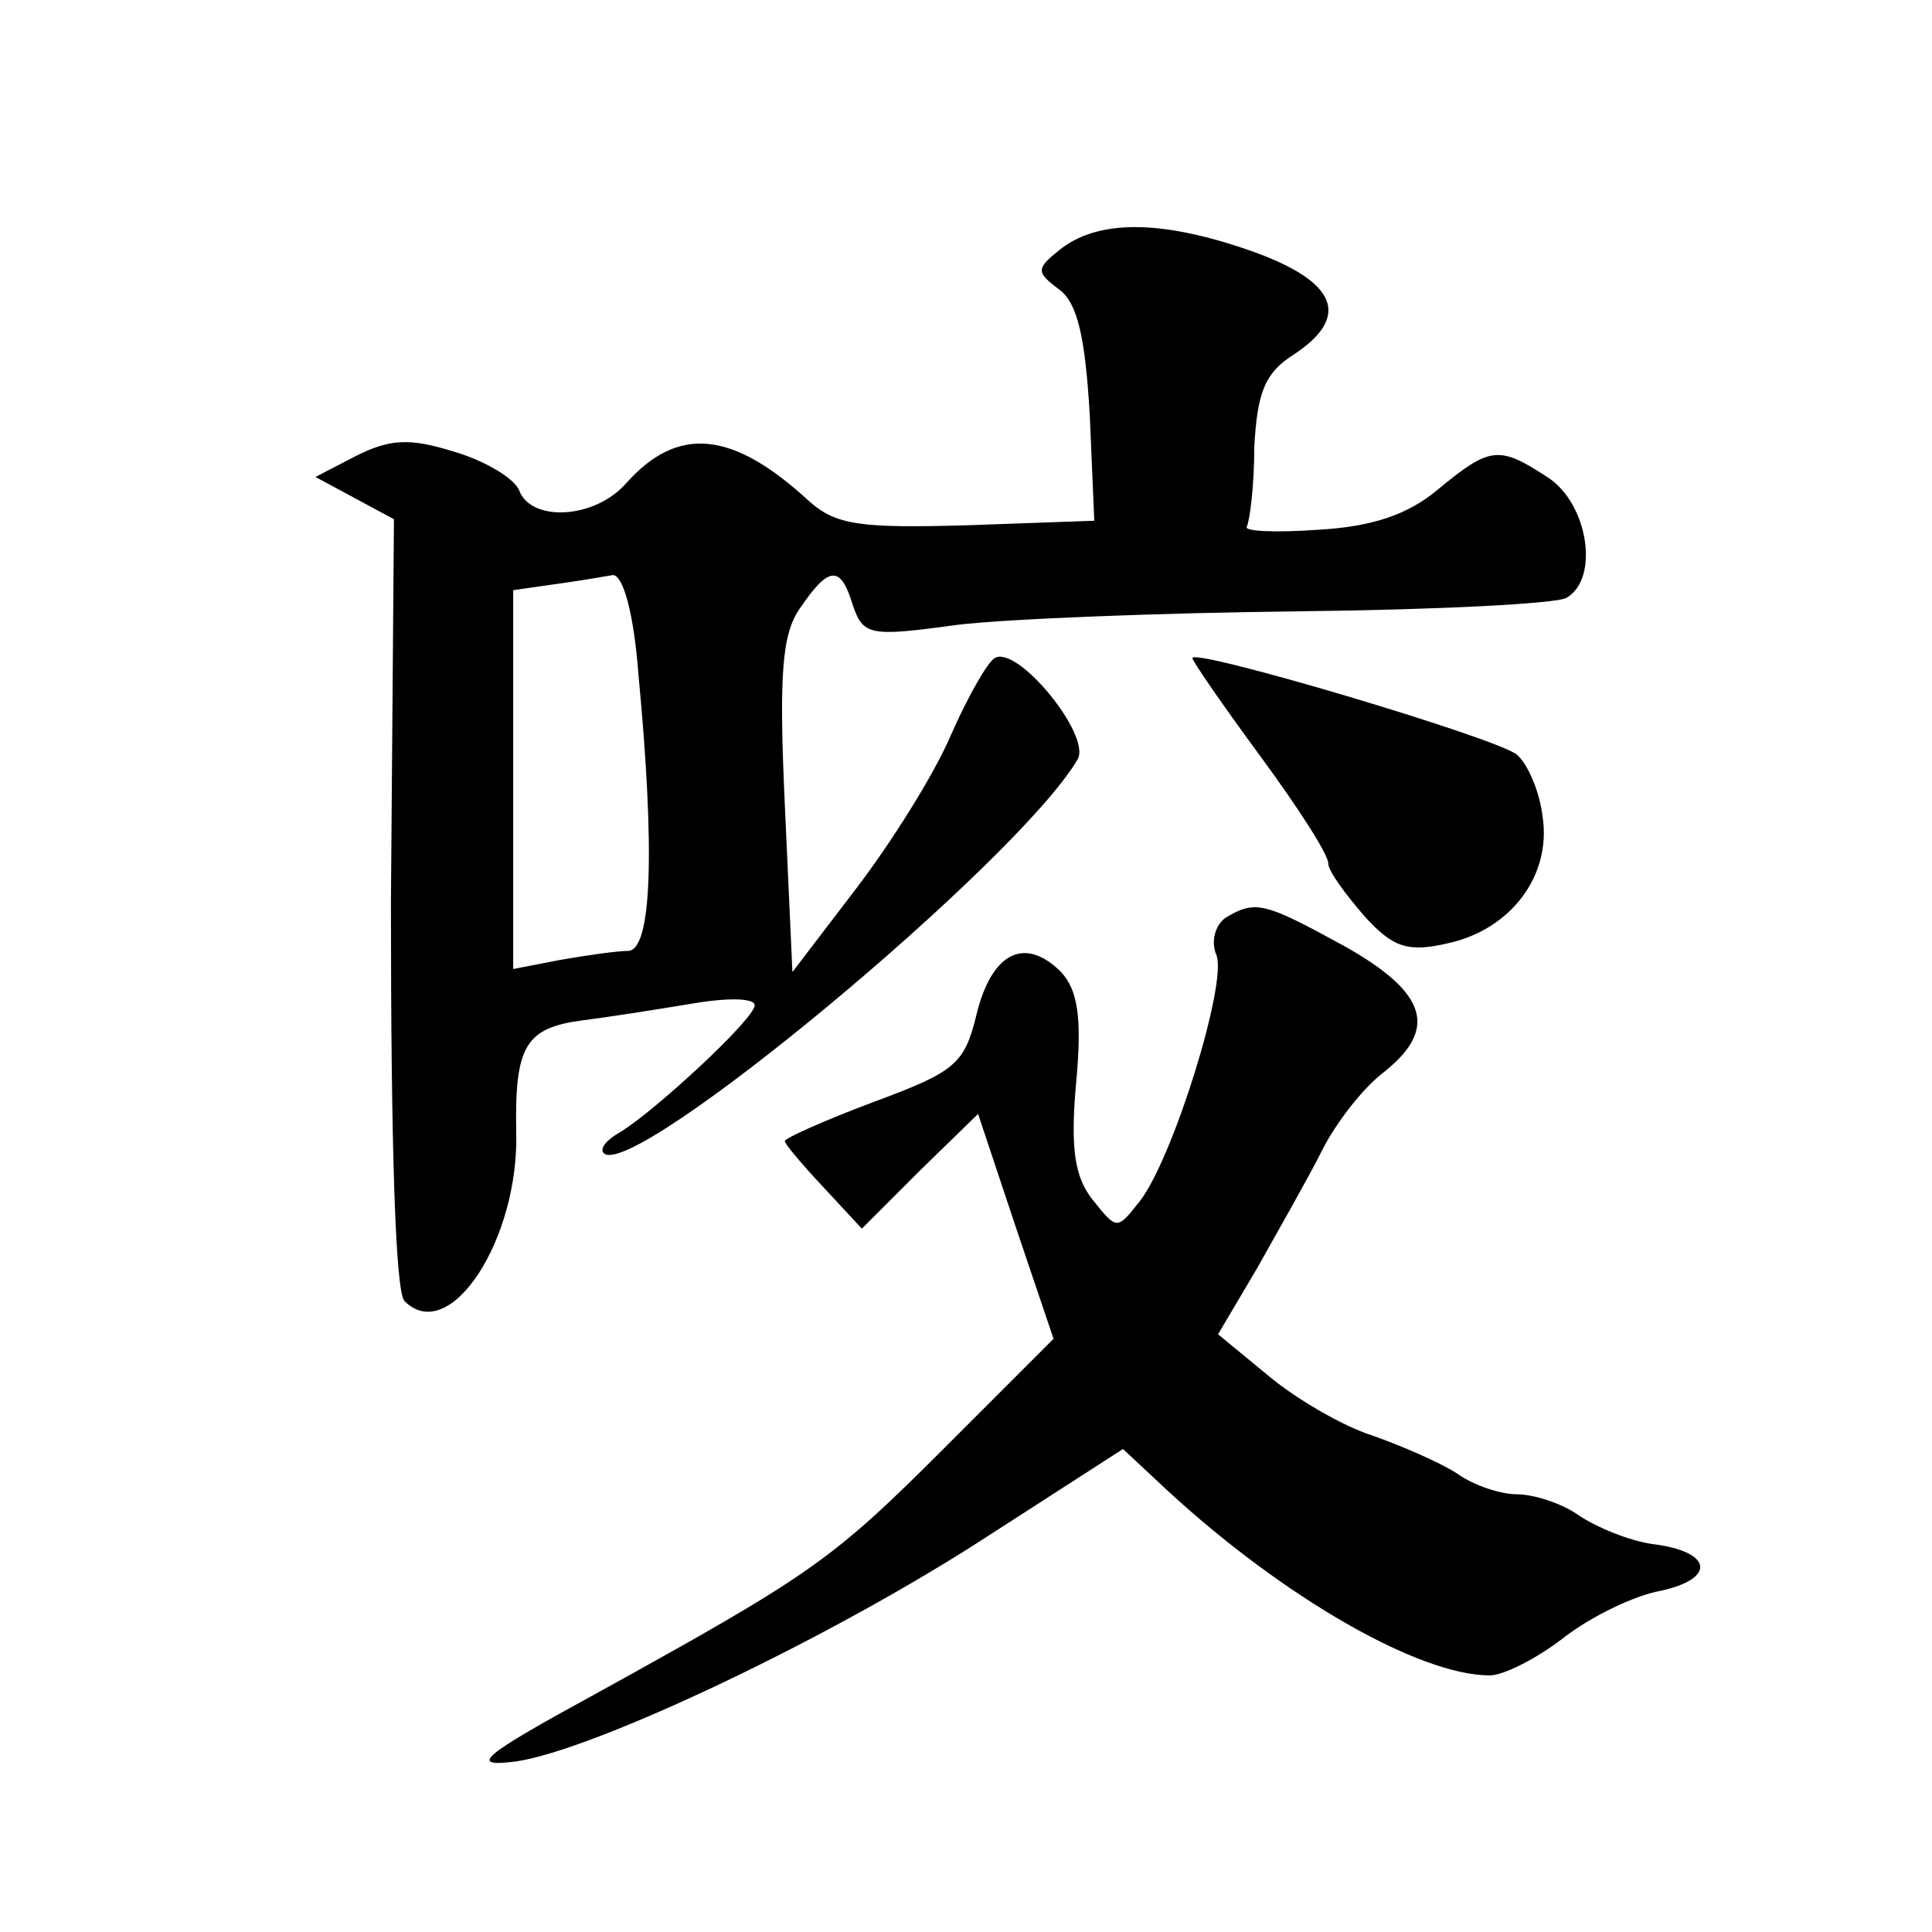
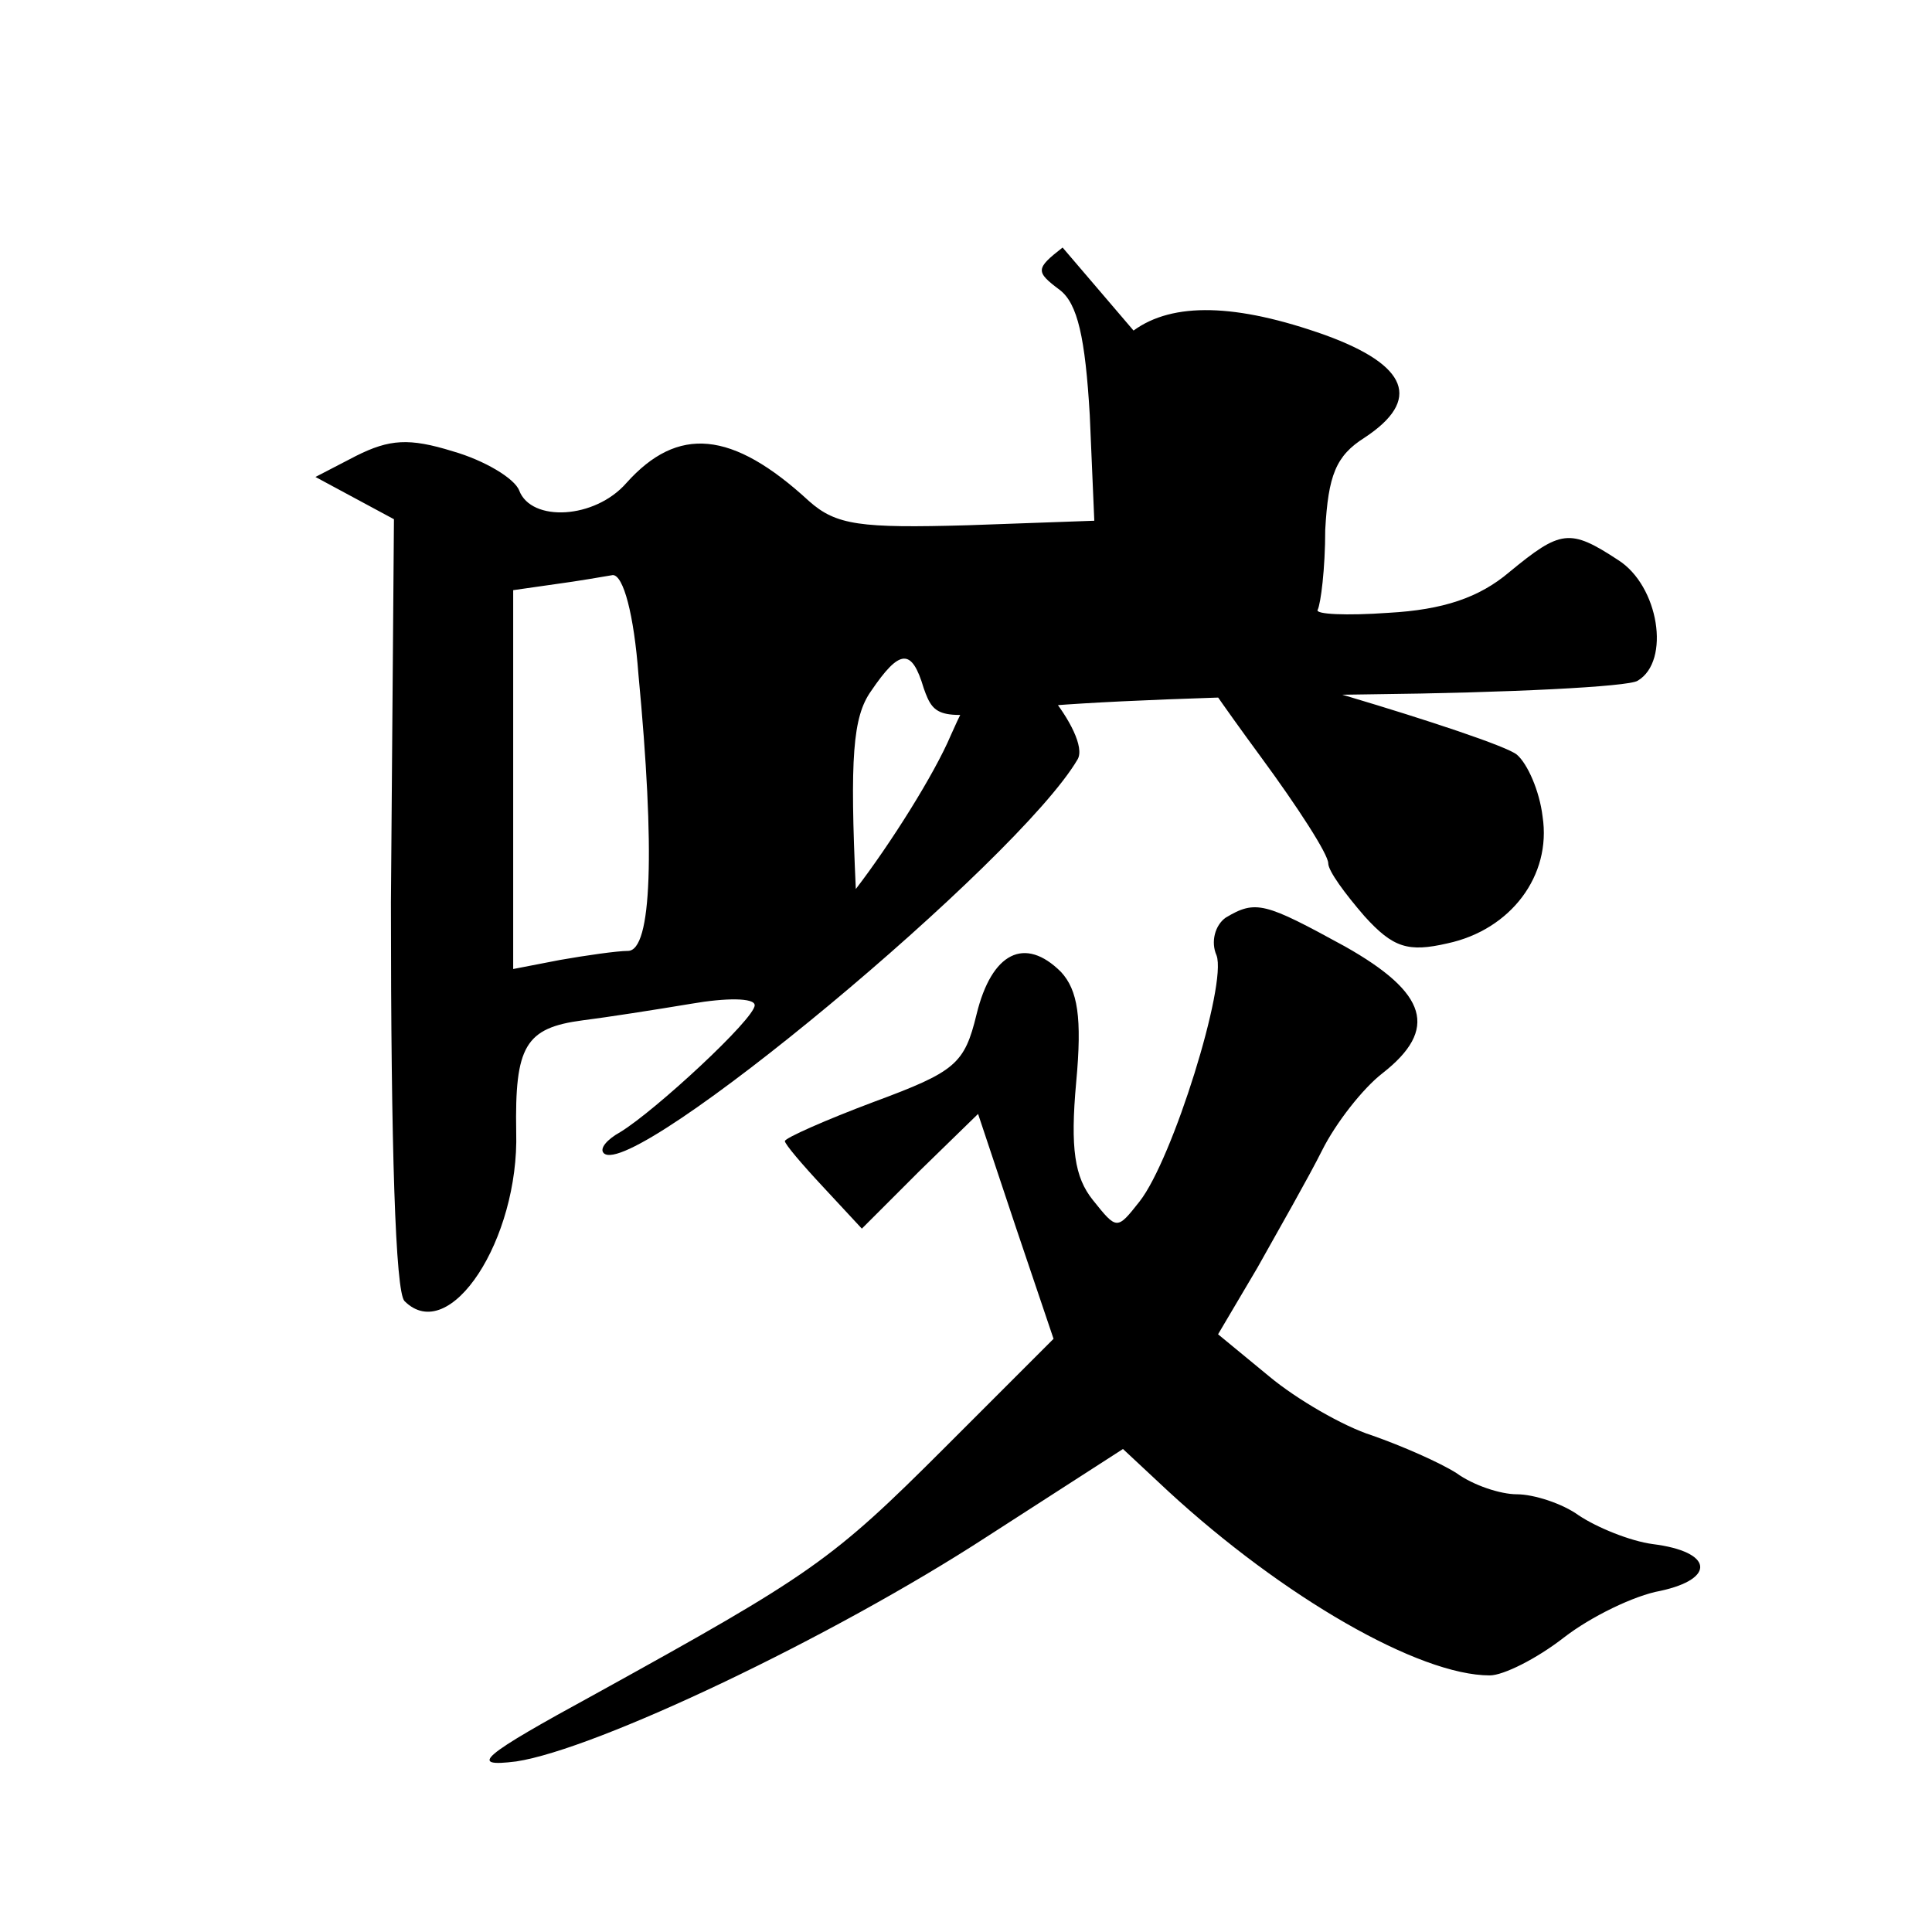
<svg xmlns="http://www.w3.org/2000/svg" version="1.0" width="128pt" height="128pt" viewBox="0 0 128 128" preserveAspectRatio="xMidYMid meet">
  <g transform="translate(0,128) scale(0.1,-0.1)" fill="#0" stroke="none">
-     <path d="M704 1116 c-18 -14 -18 -16 -2 -28 12 -9 17 -32 20 -83 l3 -70 -84 -3 c-71 -2 -87 0 -105 16 -51 47 -87 50 -121 12 -21 -24 -63 -26 -71 -5 -3 8 -23 20 -44 26 -29 9 -42 8 -64 -3 l-27 -14 26 -14 26 -14 -2 -254 c0 -163 3 -258 9 -264 30 -30 76 41 74 112 -1 57 6 69 44 74 16 2 48 7 72 11 23 4 42 4 42 -1 0 -9 -66 -70 -89 -84 -9 -5 -14 -11 -11 -14 19 -19 275 194 314 261 9 16 -40 76 -55 67 -5 -3 -18 -26 -29 -51 -11 -26 -40 -72 -63 -102 l-42 -55 -5 110 c-4 87 -2 114 10 131 19 28 27 29 35 2 7 -20 11 -21 69 -13 33 4 136 8 227 9 91 1 171 5 177 9 22 13 14 63 -13 80 -32 21 -38 20 -72 -8 -20 -17 -44 -25 -80 -27 -28 -2 -49 -1 -47 2 2 4 5 27 5 53 2 36 7 49 26 61 38 25 29 48 -26 68 -59 21 -101 22 -127 3z m-281 -283 c11 -116 9 -183 -7 -183 -7 0 -28 -3 -45 -6 l-31 -6 0 125 0 126 28 4 c15 2 32 5 38 6 7 0 14 -26 17 -66z M790 844 c0 -2 20 -31 45 -65 25 -34 45 -65 45 -71 0 -5 11 -20 24 -35 19 -21 29 -24 55 -18 42 9 69 45 63 84 -2 17 -10 35 -17 41 -13 11 -215 71 -215 64z M812 672 c-7 -5 -10 -16 -6 -25 7 -19 -29 -135 -51 -163 -15 -19 -15 -19 -31 1 -12 15 -15 34 -11 78 4 43 1 61 -10 73 -24 24 -46 13 -56 -28 -8 -33 -14 -38 -68 -58 -32 -12 -59 -24 -59 -26 0 -2 11 -15 25 -30 l26 -28 38 38 39 38 25 -75 25 -74 -72 -72 c-75 -75 -88 -84 -231 -163 -77 -42 -85 -49 -53 -45 53 8 209 82 312 149 l90 58 30 -28 c76 -70 166 -122 213 -122 9 0 31 11 49 25 18 14 47 28 64 31 37 8 35 26 -5 31 -15 2 -37 11 -49 19 -11 8 -30 14 -41 14 -11 0 -29 6 -40 14 -11 7 -36 18 -56 25 -19 6 -50 24 -68 39 l-34 28 26 44 c14 25 34 60 43 78 9 18 27 41 40 51 37 29 30 53 -25 84 -53 29 -59 31 -79 19z" />
+     <path d="M704 1116 c-18 -14 -18 -16 -2 -28 12 -9 17 -32 20 -83 l3 -70 -84 -3 c-71 -2 -87 0 -105 16 -51 47 -87 50 -121 12 -21 -24 -63 -26 -71 -5 -3 8 -23 20 -44 26 -29 9 -42 8 -64 -3 l-27 -14 26 -14 26 -14 -2 -254 c0 -163 3 -258 9 -264 30 -30 76 41 74 112 -1 57 6 69 44 74 16 2 48 7 72 11 23 4 42 4 42 -1 0 -9 -66 -70 -89 -84 -9 -5 -14 -11 -11 -14 19 -19 275 194 314 261 9 16 -40 76 -55 67 -5 -3 -18 -26 -29 -51 -11 -26 -40 -72 -63 -102 c-4 87 -2 114 10 131 19 28 27 29 35 2 7 -20 11 -21 69 -13 33 4 136 8 227 9 91 1 171 5 177 9 22 13 14 63 -13 80 -32 21 -38 20 -72 -8 -20 -17 -44 -25 -80 -27 -28 -2 -49 -1 -47 2 2 4 5 27 5 53 2 36 7 49 26 61 38 25 29 48 -26 68 -59 21 -101 22 -127 3z m-281 -283 c11 -116 9 -183 -7 -183 -7 0 -28 -3 -45 -6 l-31 -6 0 125 0 126 28 4 c15 2 32 5 38 6 7 0 14 -26 17 -66z M790 844 c0 -2 20 -31 45 -65 25 -34 45 -65 45 -71 0 -5 11 -20 24 -35 19 -21 29 -24 55 -18 42 9 69 45 63 84 -2 17 -10 35 -17 41 -13 11 -215 71 -215 64z M812 672 c-7 -5 -10 -16 -6 -25 7 -19 -29 -135 -51 -163 -15 -19 -15 -19 -31 1 -12 15 -15 34 -11 78 4 43 1 61 -10 73 -24 24 -46 13 -56 -28 -8 -33 -14 -38 -68 -58 -32 -12 -59 -24 -59 -26 0 -2 11 -15 25 -30 l26 -28 38 38 39 38 25 -75 25 -74 -72 -72 c-75 -75 -88 -84 -231 -163 -77 -42 -85 -49 -53 -45 53 8 209 82 312 149 l90 58 30 -28 c76 -70 166 -122 213 -122 9 0 31 11 49 25 18 14 47 28 64 31 37 8 35 26 -5 31 -15 2 -37 11 -49 19 -11 8 -30 14 -41 14 -11 0 -29 6 -40 14 -11 7 -36 18 -56 25 -19 6 -50 24 -68 39 l-34 28 26 44 c14 25 34 60 43 78 9 18 27 41 40 51 37 29 30 53 -25 84 -53 29 -59 31 -79 19z" />
  </g>
</svg>